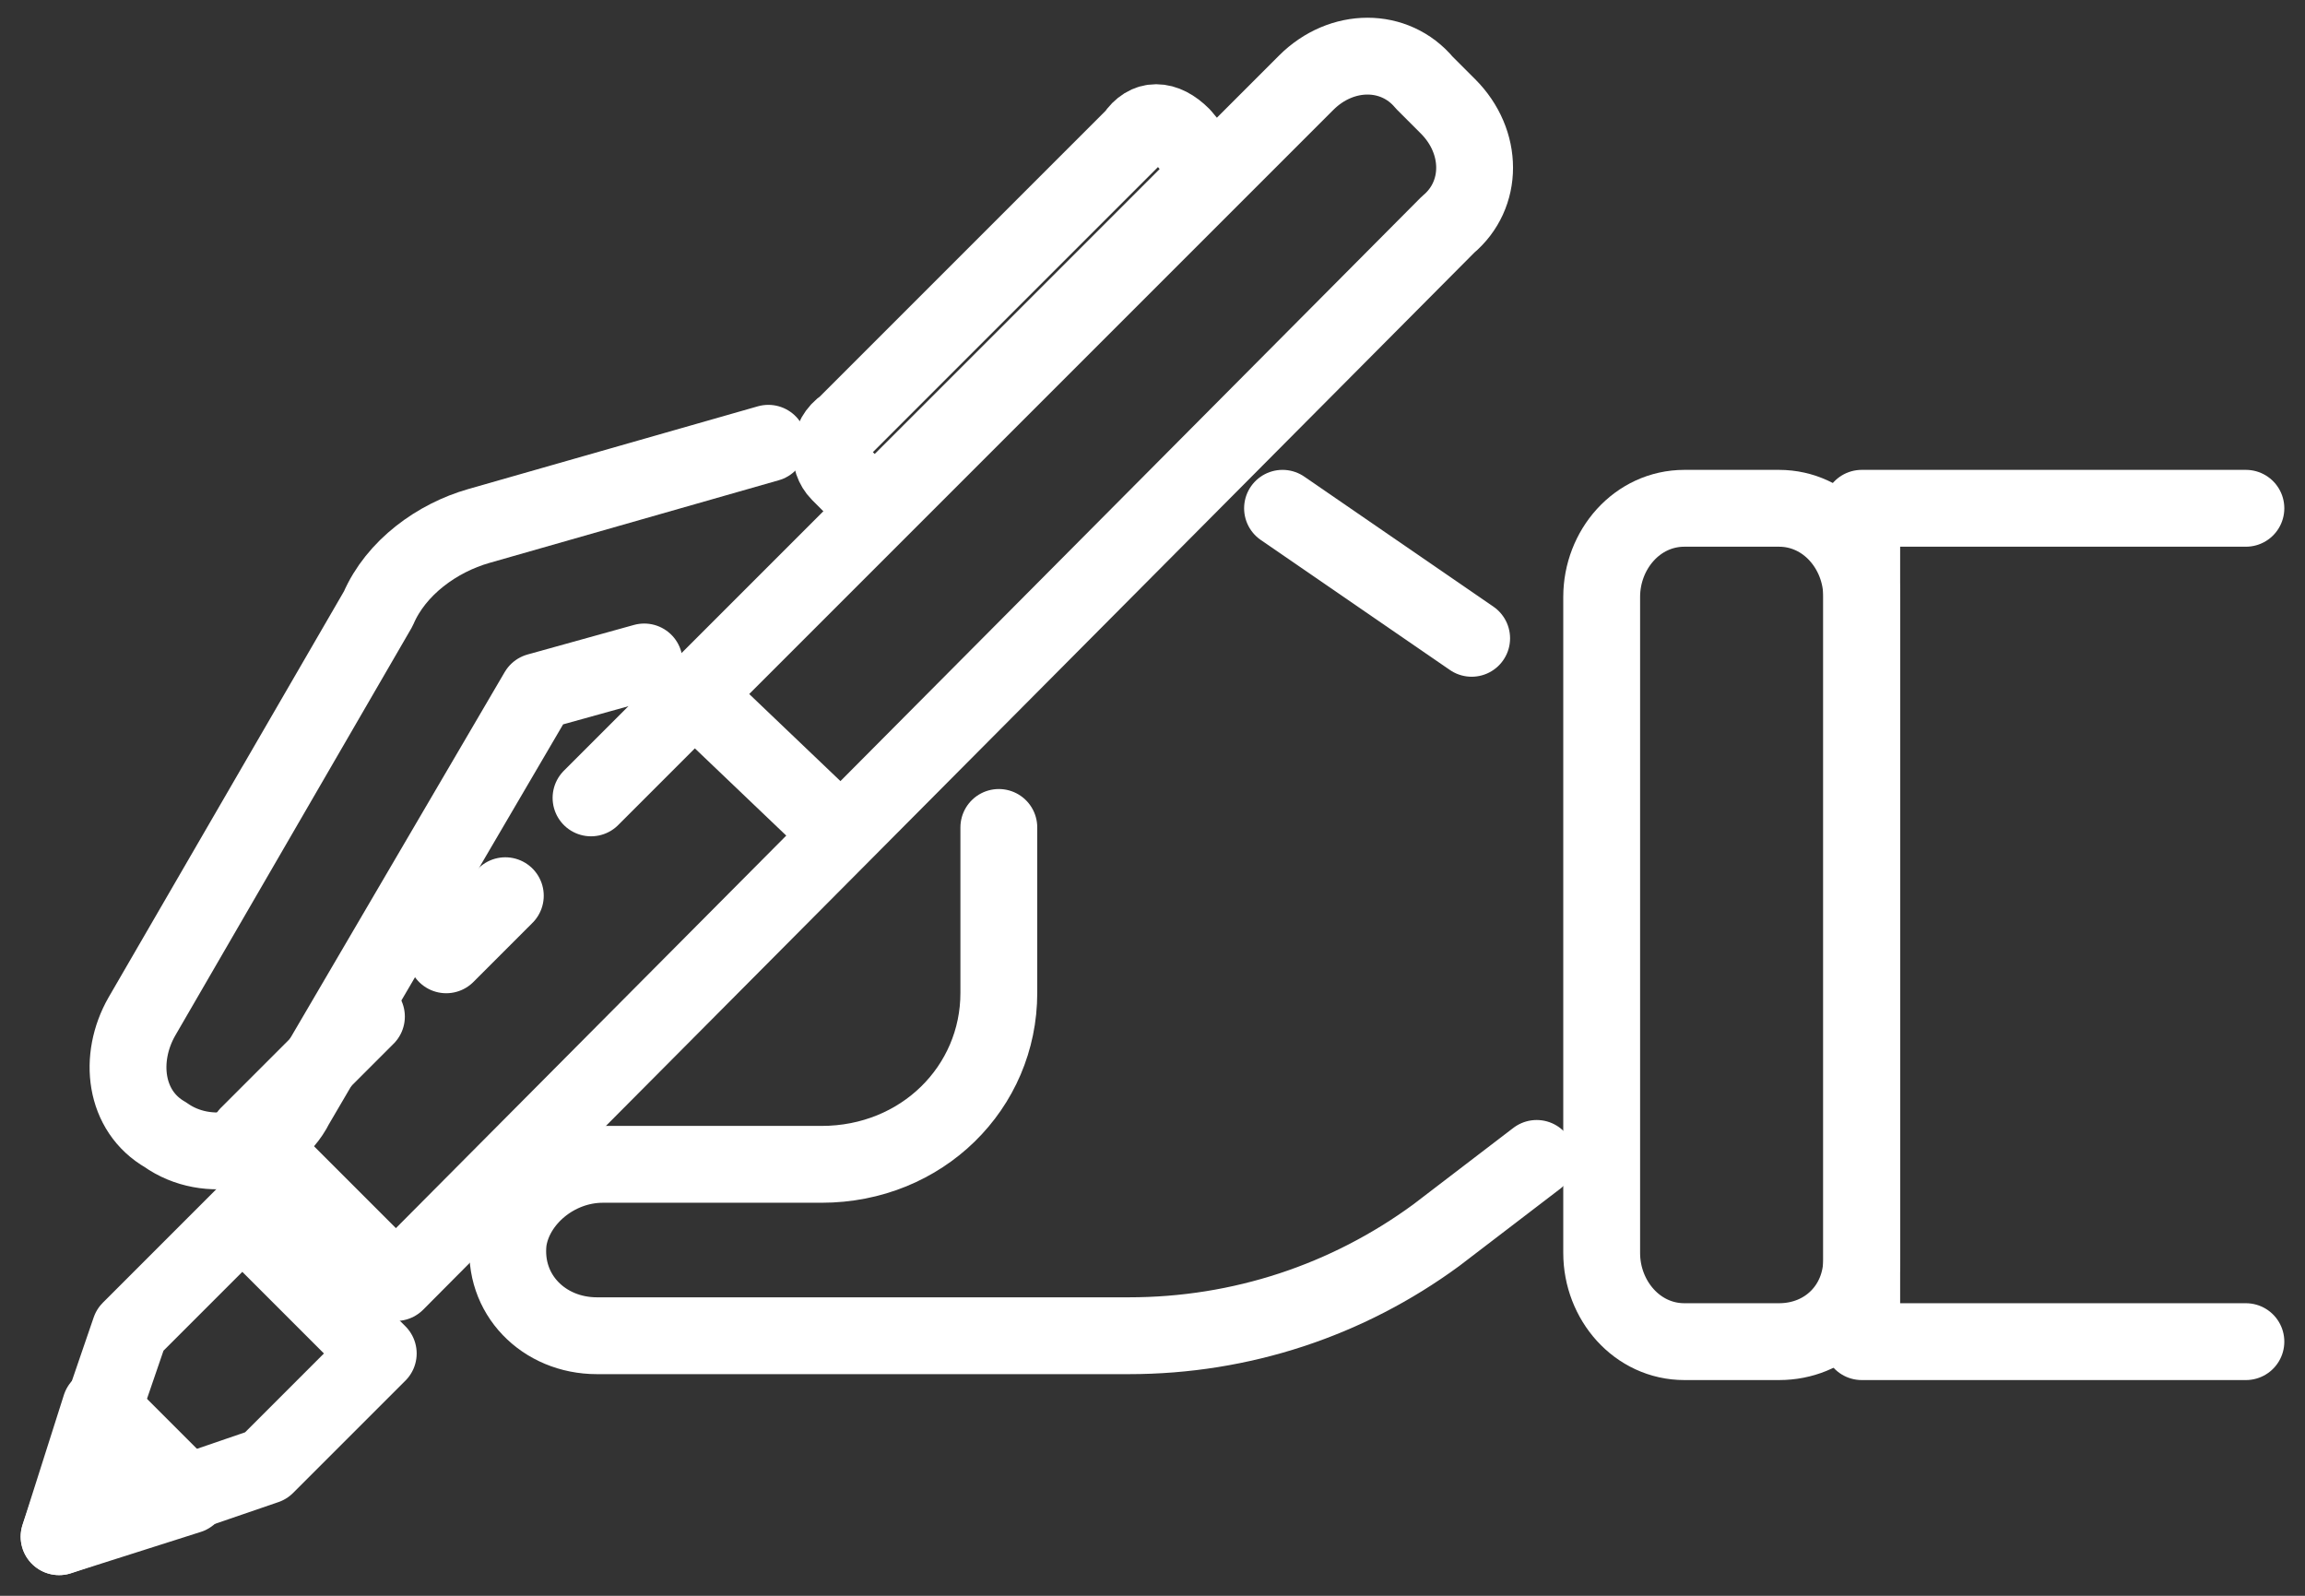
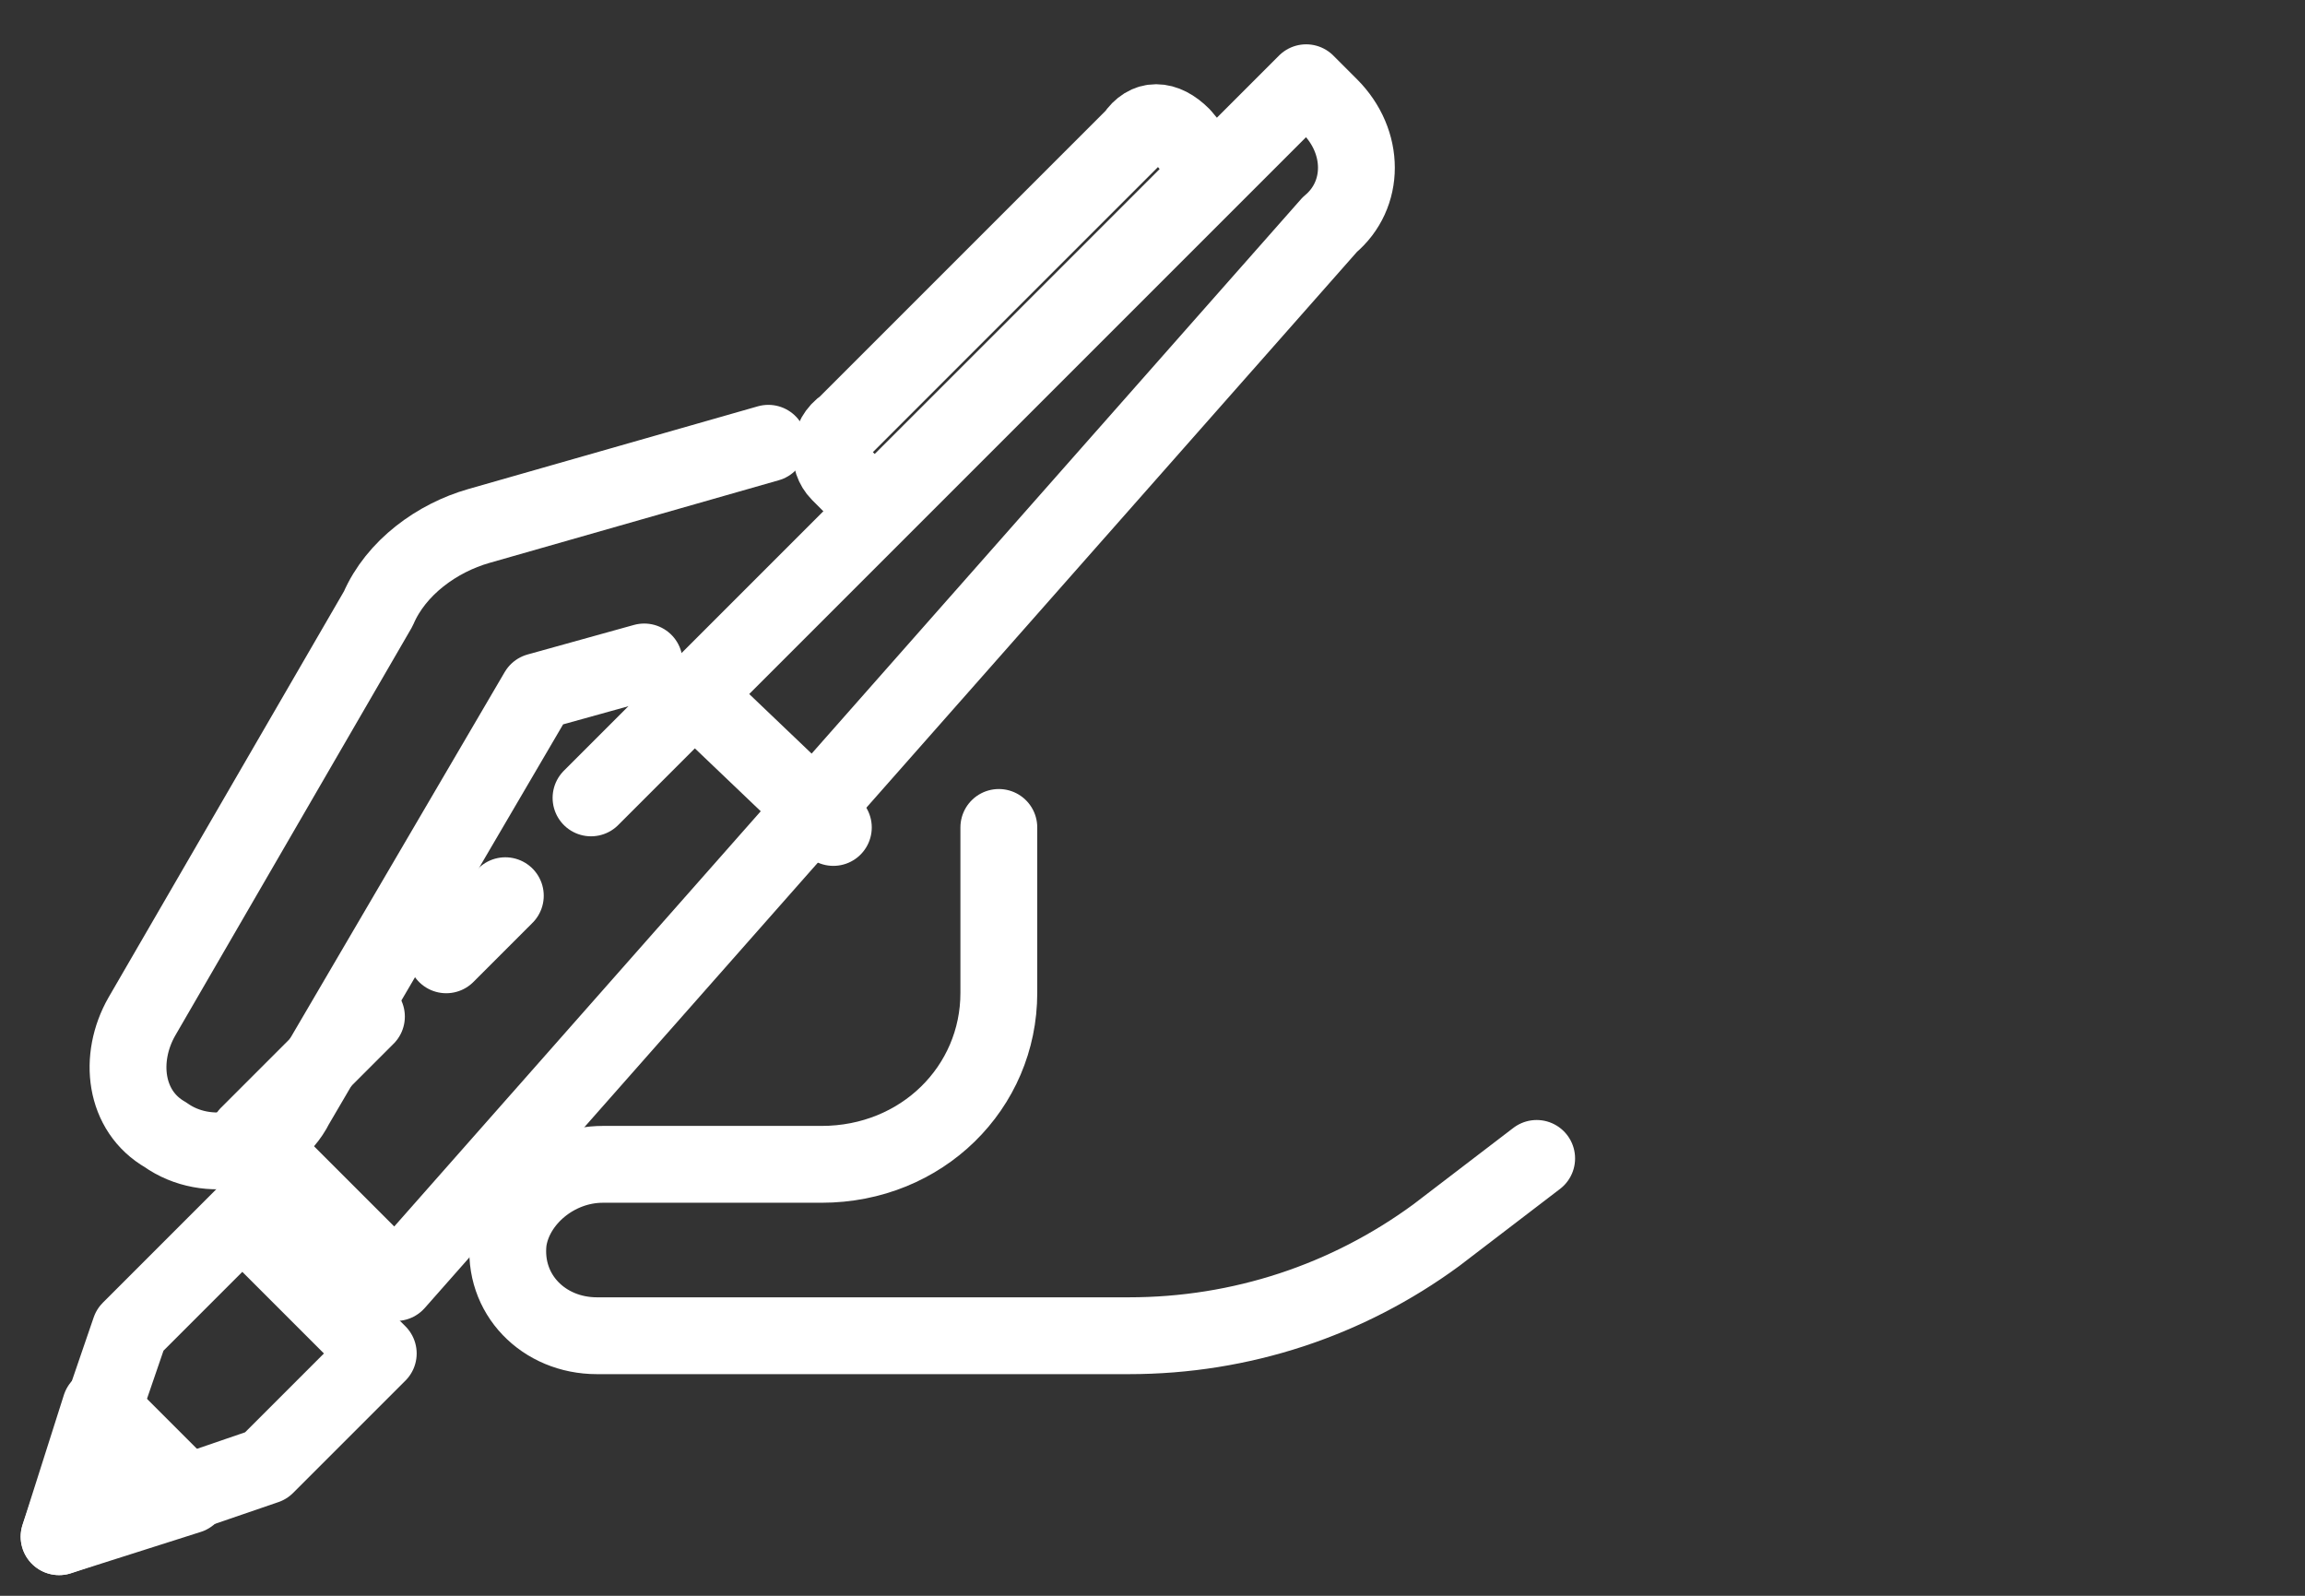
<svg xmlns="http://www.w3.org/2000/svg" version="1.1" id="Layer_1" x="0px" y="0px" width="39px" height="27px" viewBox="0 0 39 27" style="enable-background:new 0 0 39 27;" xml:space="preserve">
  <rect x="0" y="0" width="39" height="27" fill="#333333" stroke="none" />
  <style type="text/css">
	.st0{fill:none;stroke:#FFFFFF;stroke-width:1.3;stroke-linecap:round;stroke-linejoin:round;}
	.st1{fill:none;stroke:#FFFFFF;stroke-miterlimit:10;}
</style>
  <g id="Welcome">
    <g id="Home_Illus_Modif_18112022" transform="translate(-643, -795)">
      <g id="Group-25" transform="translate(644, 796)">
        <g>
-           <path id="Stroke-1" class="st0" d="M9,12.5L21.1,0.4c0.6-0.6,1.5-0.6,2,0l0.4,0.4c0.6,0.6,0.6,1.5,0,2L5.7,20.7l-2.5-2.5l2-2" />
+           <path id="Stroke-1" class="st0" d="M9,12.5L21.1,0.4l0.4,0.4c0.6,0.6,0.6,1.5,0,2L5.7,20.7l-2.5-2.5l2-2" />
          <g id="Group-6" transform="translate(6.55, 14.155)">
-             <line id="Fill-3" class="st1" x1="0" y1="1" x2="1" y2="0" />
            <line id="Stroke-5" class="st0" x1="0" y1="1" x2="1" y2="0" />
          </g>
          <polygon id="Stroke-7" class="st0" points="3.1,19.6 5.4,21.9 3.5,23.8 0,25 1.2,21.5     " />
          <polygon id="Stroke-9" class="st0" points="0.7,22.8 0,25 2.2,24.3     " />
-           <polyline id="Stroke-11" class="st0" points="37,21.7 30.5,21.7 30.5,7.6 37,7.6     " />
-           <path id="Stroke-13" class="st0" d="M29.1,21.7h-1.6c-0.8,0-1.4-0.7-1.4-1.5V9.1c0-0.8,0.6-1.5,1.4-1.5h1.6      c0.8,0,1.4,0.7,1.4,1.5v11.2C30.5,21.1,29.9,21.7,29.1,21.7z" />
          <line id="Stroke-15" class="st0" x1="13.1" y1="13" x2="10.9" y2="10.9" />
          <path id="Stroke-17" class="st0" d="M18.2,1.3l-4.9,4.9C13,6.4,13,6.8,13.2,7l0.6,0.6l5.7-5.7L19,1.3C18.7,1,18.4,1,18.2,1.3z" />
-           <line id="Stroke-19" class="st0" x1="23.9" y1="9.8" x2="20.7" y2="7.6" />
          <path id="Stroke-21" class="st0" d="M15.9,13v2.8c0,1.6-1.3,2.9-3,2.9H9.2c-0.8,0-1.5,0.6-1.6,1.3c-0.1,0.9,0.6,1.6,1.5,1.6h9      c1.9,0,3.7-0.6,5.2-1.7l1.7-1.3" />
          <path id="Stroke-23" class="st0" d="M12,6.5L7.1,7.9C6.4,8.1,5.7,8.6,5.4,9.3l-4,6.9c-0.4,0.7-0.3,1.6,0.4,2      c0.7,0.5,1.8,0.3,2.2-0.5l4.1-7l1.8-0.5" />
        </g>
      </g>
    </g>
  </g>
</svg>